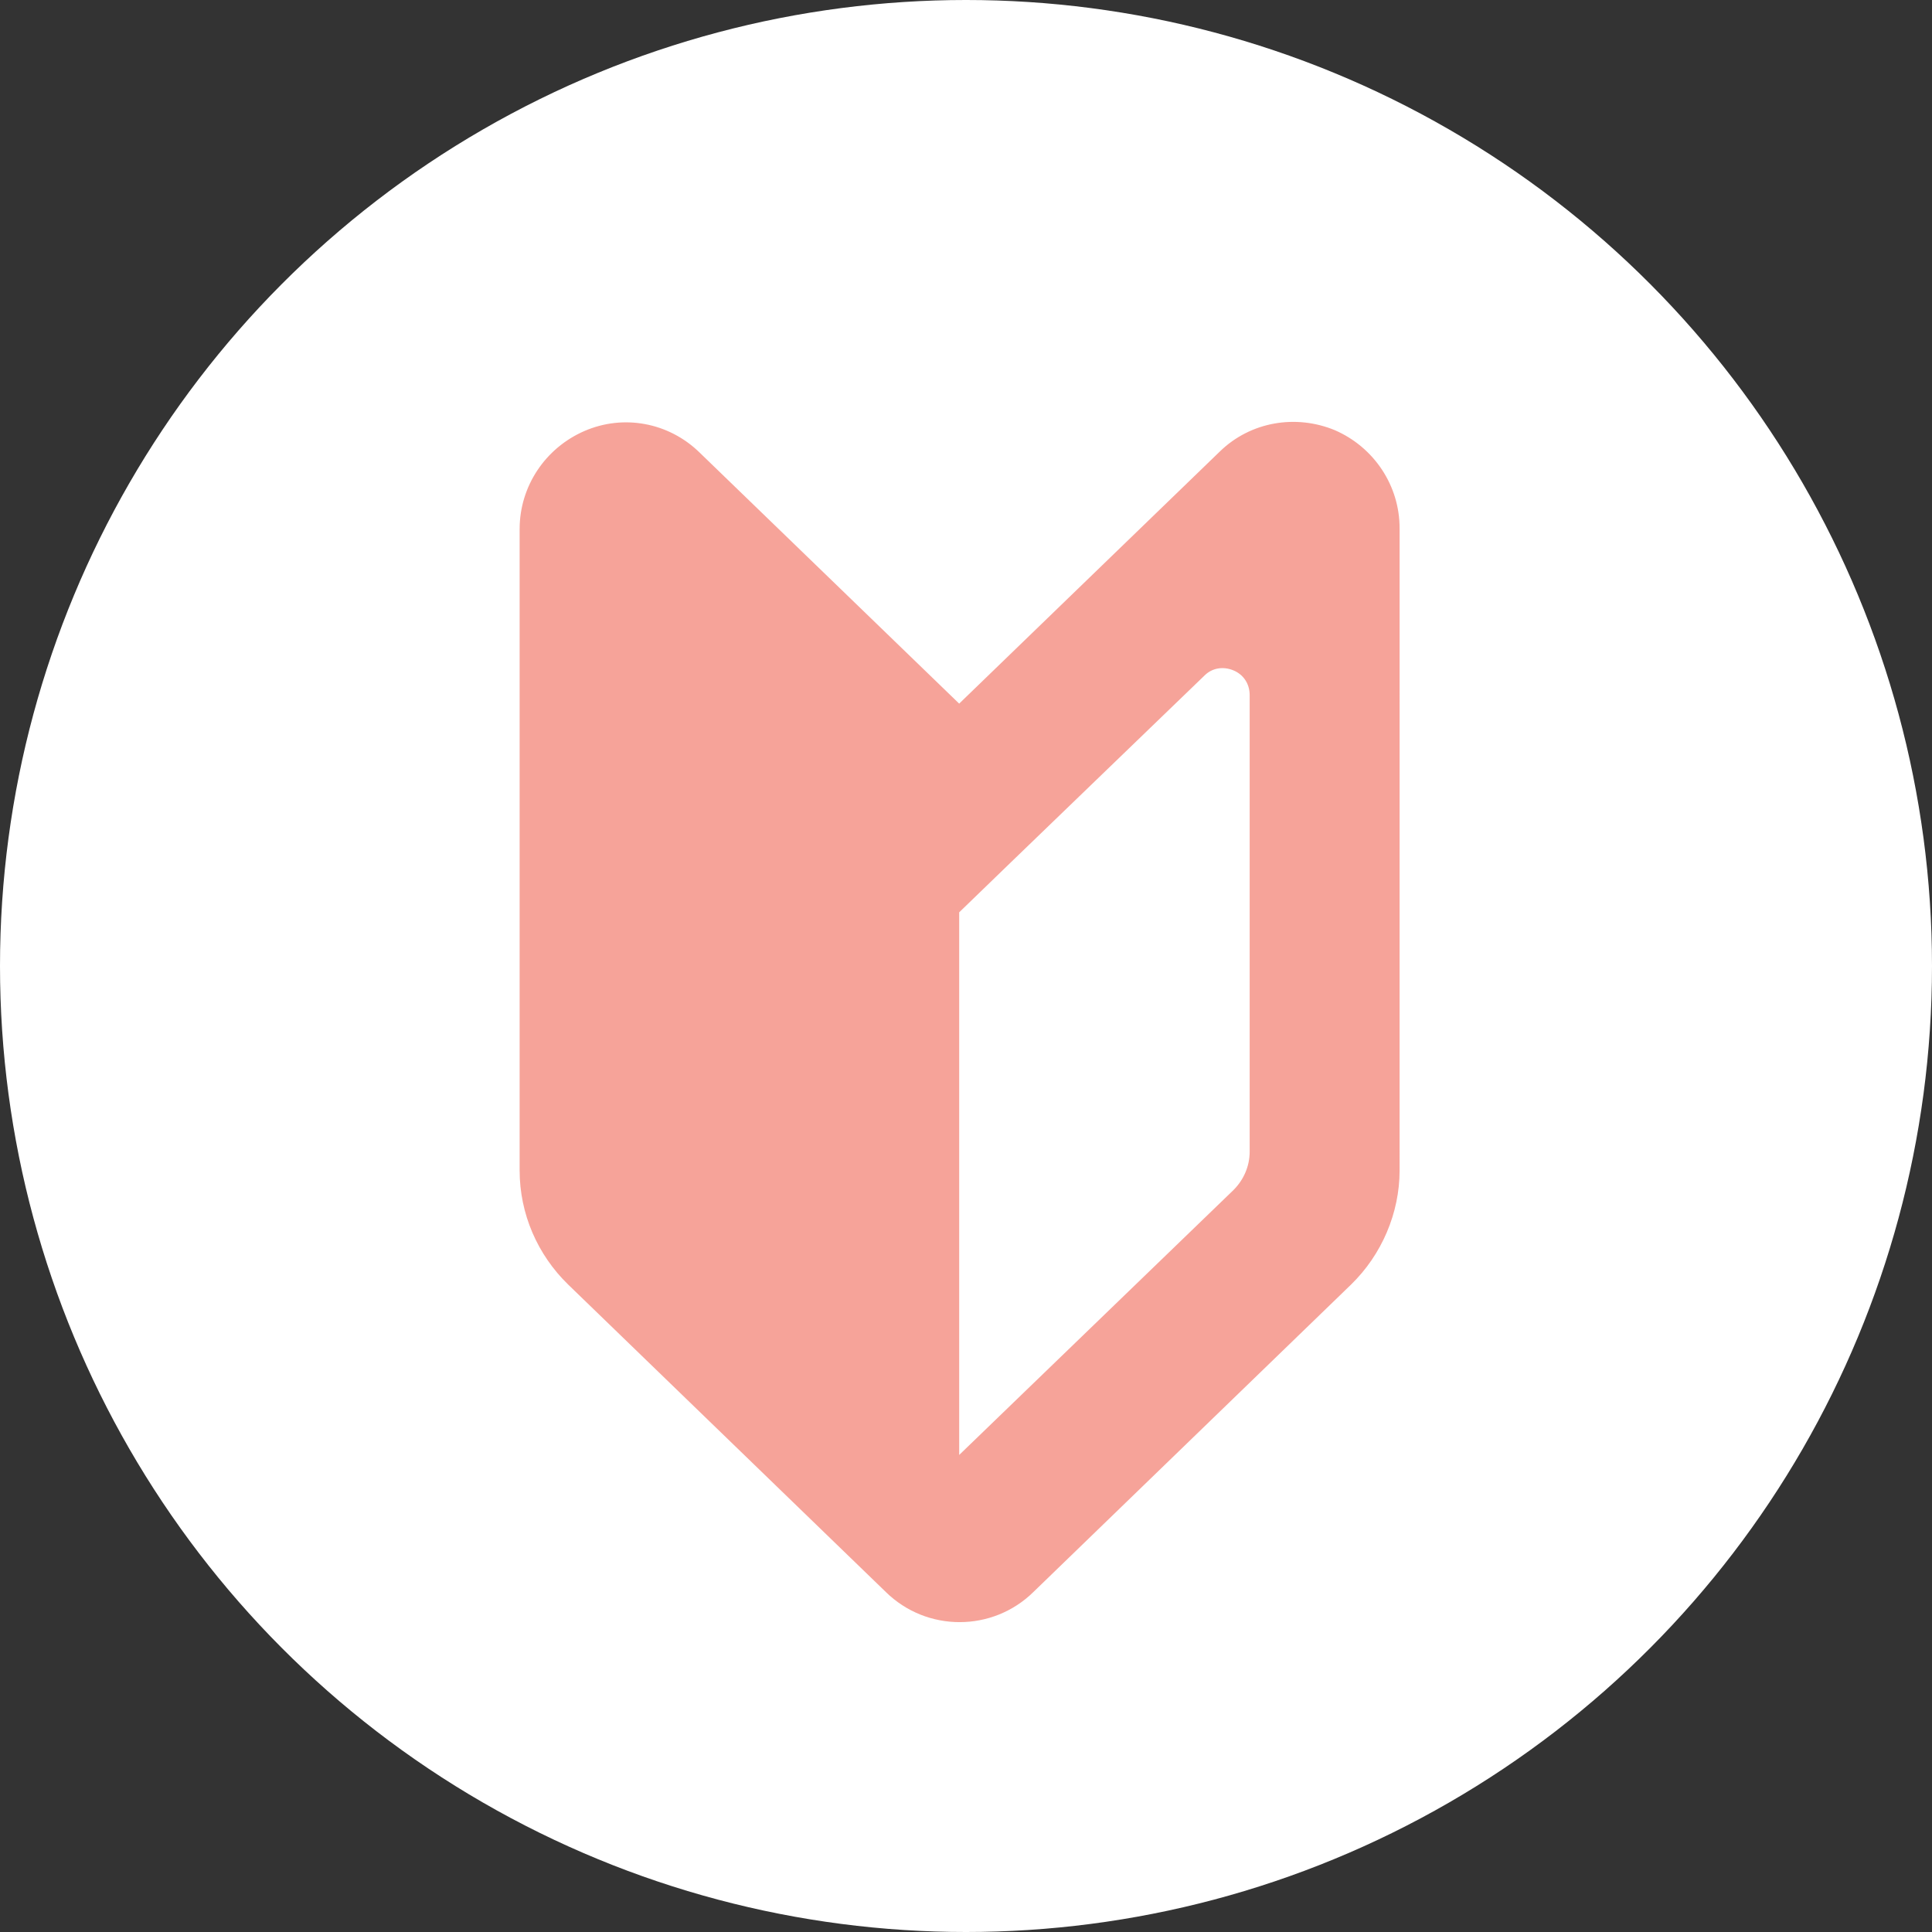
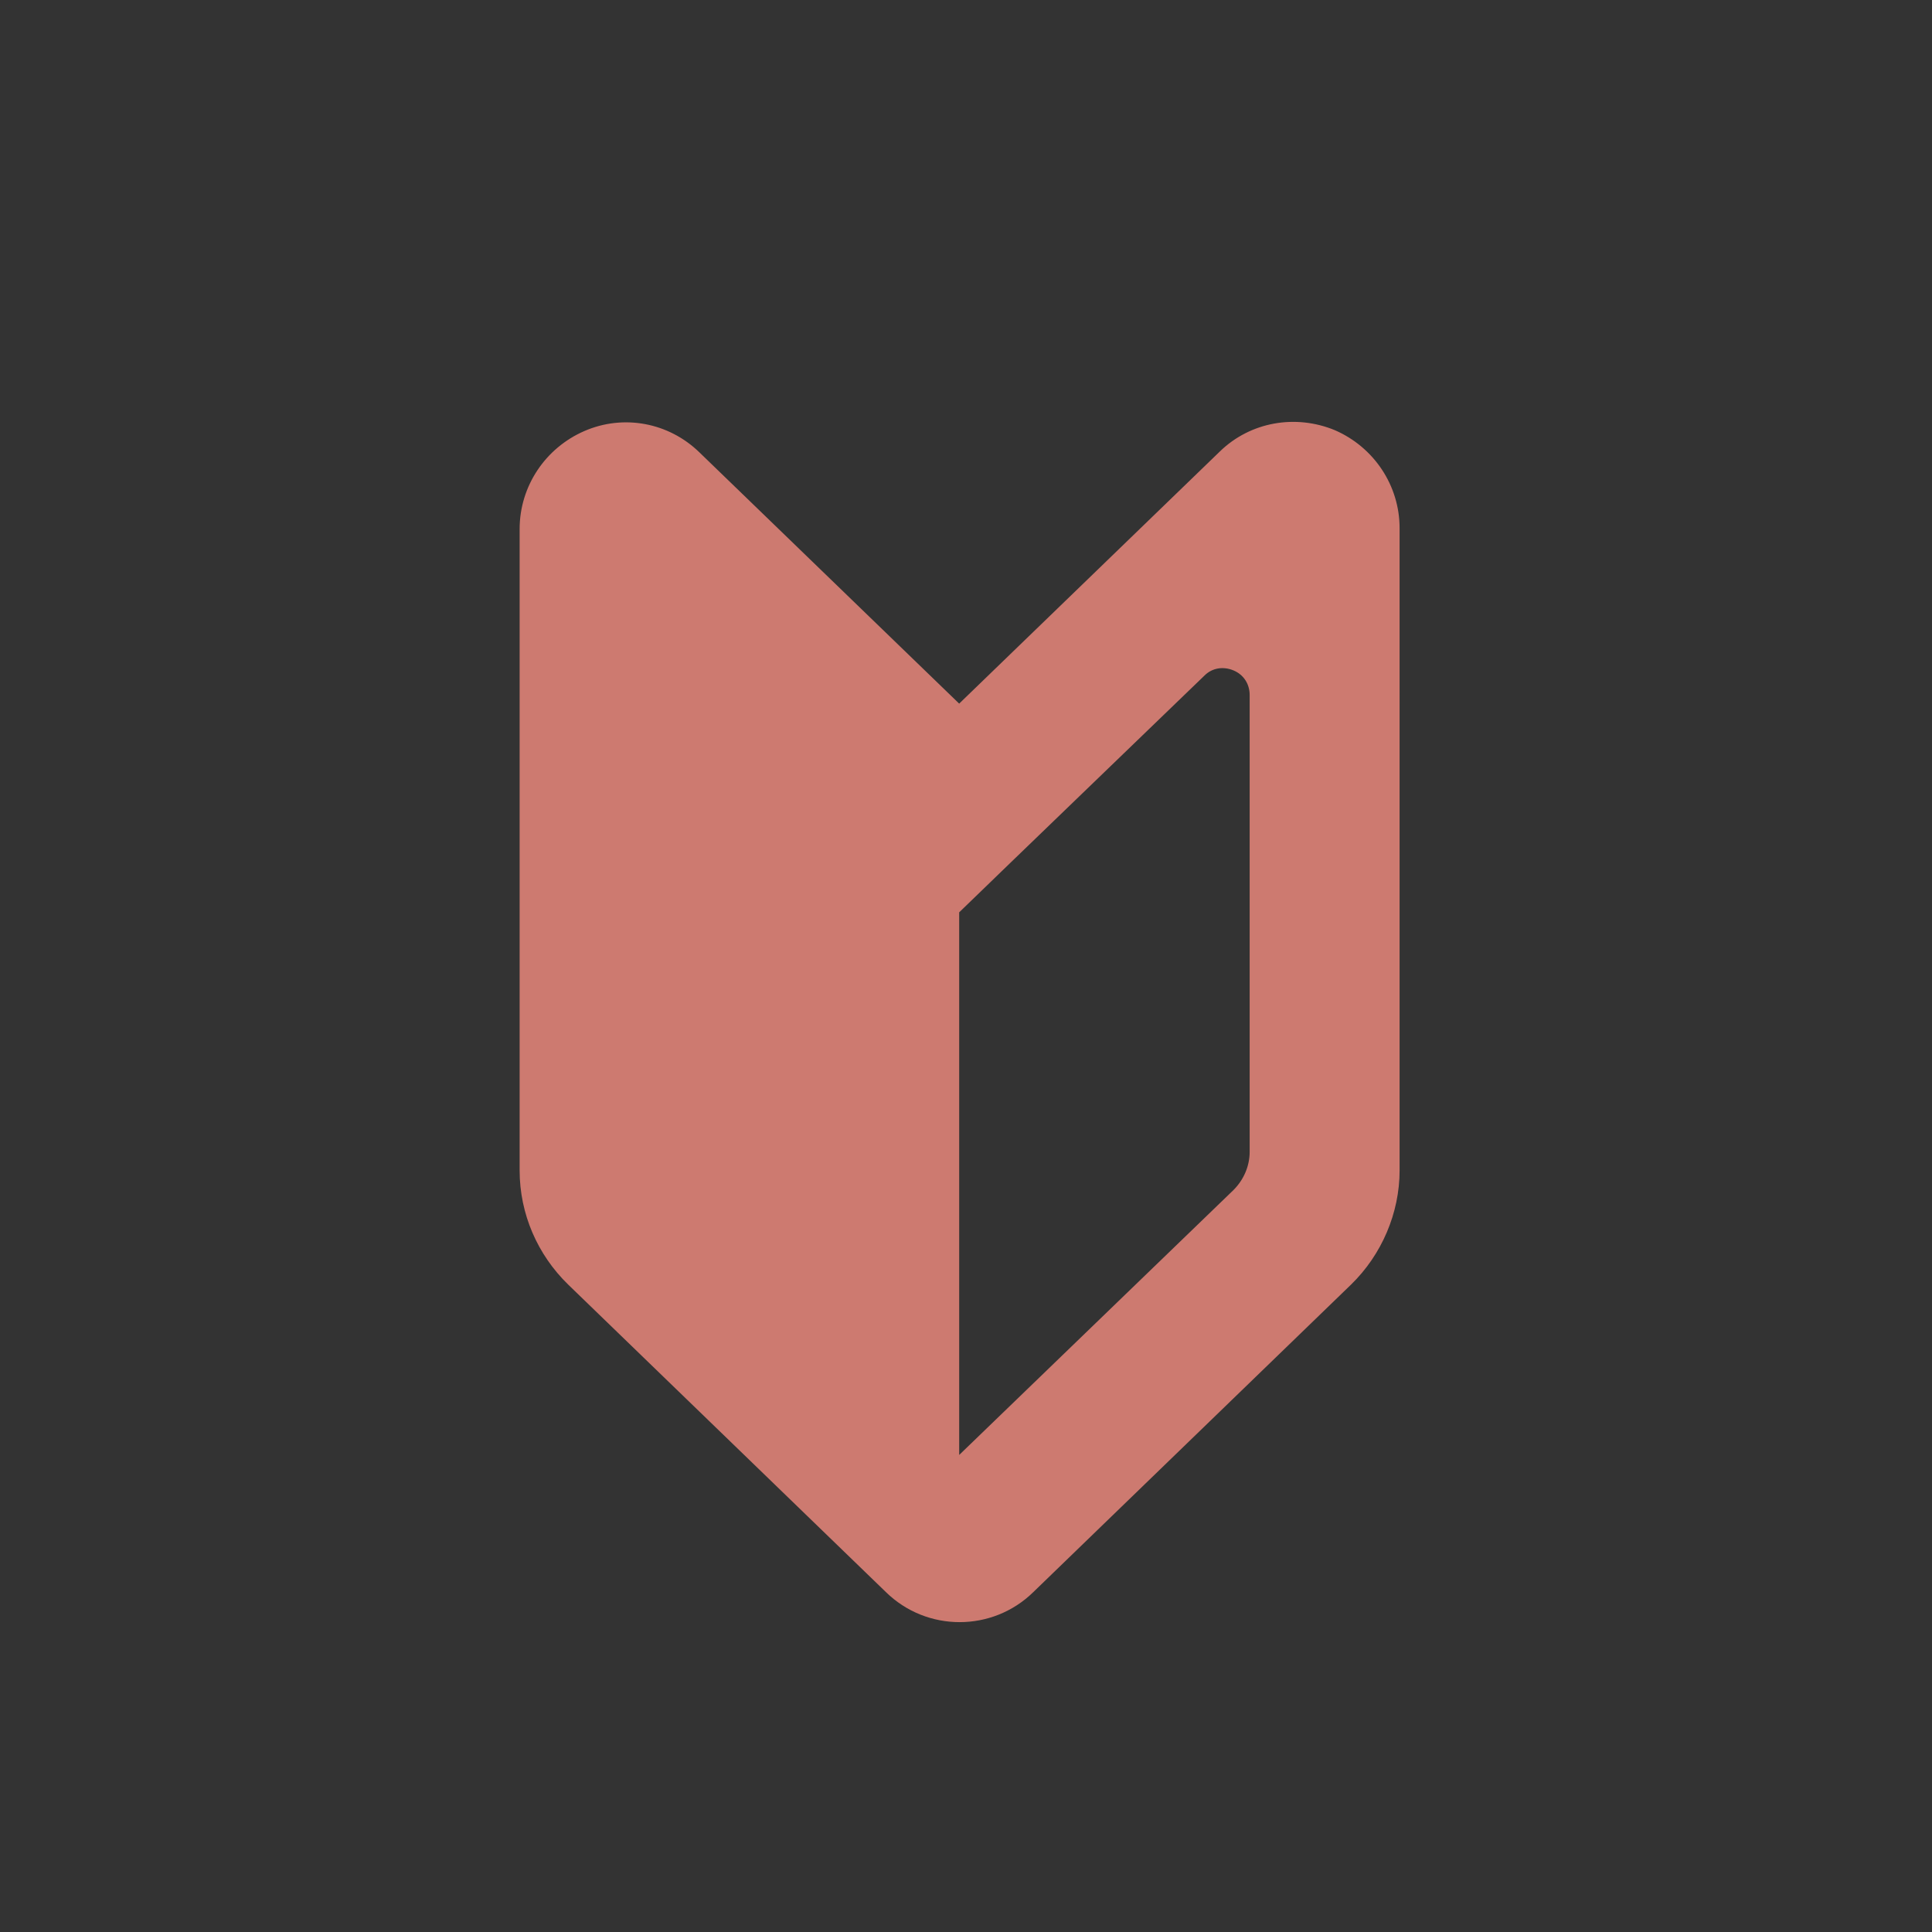
<svg xmlns="http://www.w3.org/2000/svg" id="_イヤー_2" viewBox="0 0 22.68 22.68">
  <rect x="0" y="0" width="22.68" height="22.68" fill="#333333" stroke="none" />
  <defs>
    <style>.cls-1{fill:#fff;}.cls-2{fill:#f48c80;}.cls-3{opacity:.8;}</style>
  </defs>
  <g id="_イヤー_1-2">
-     <circle class="cls-1" cx="11.34" cy="11.34" r="11.34" />
    <g class="cls-3">
      <path class="cls-2" d="M11.26,8.26l-3.05-2.95c-.36-.35-.89-.45-1.35-.25-.46,.2-.76,.65-.76,1.15v7.53c0,.51,.21,.99,.57,1.34l3.73,3.61c.48,.47,1.25,.47,1.73,0l3.73-3.61c.36-.35,.57-.84,.57-1.34V6.2c0-.5-.3-.95-.76-1.15-.46-.19-.99-.1-1.35,.25l-3.05,2.95Zm3.41,5.26c0,.17-.07,.33-.19,.45l-3.22,3.11v-6.37l.61-.59,2.27-2.19c.09-.09,.22-.11,.34-.06,.12,.05,.19,.16,.19,.29v5.38Z" />
    </g>
  </g>
</svg>